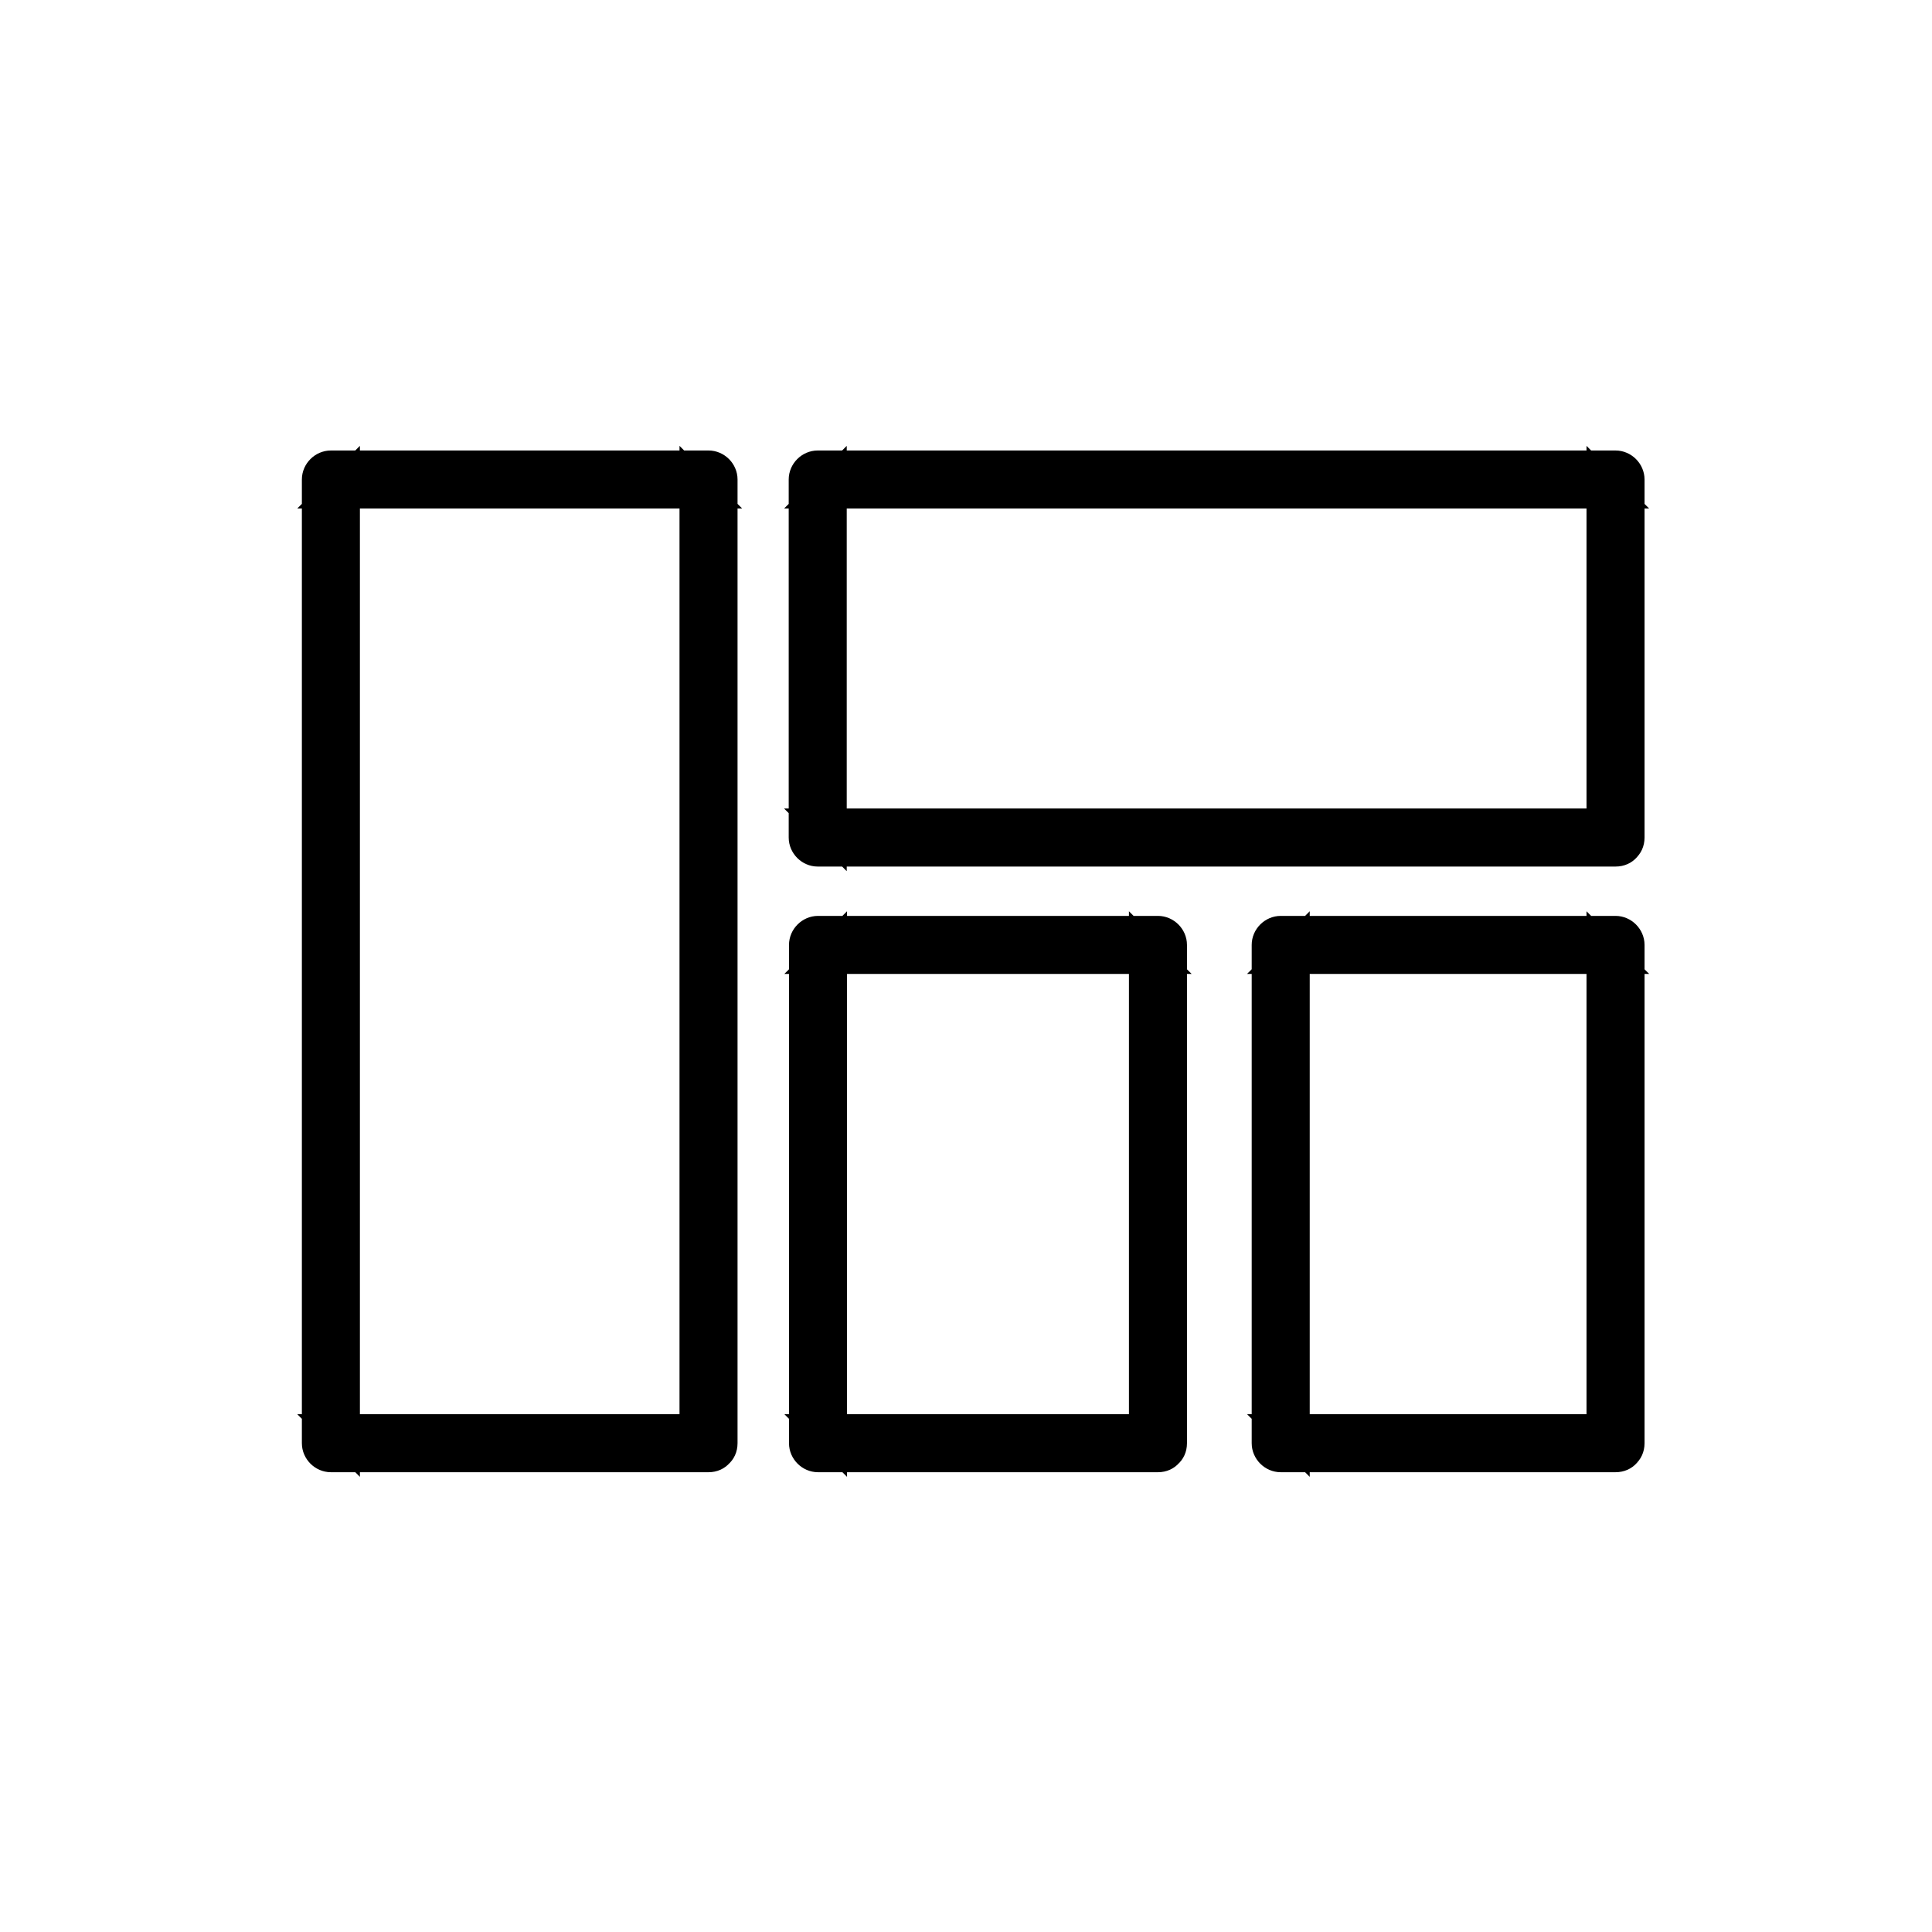
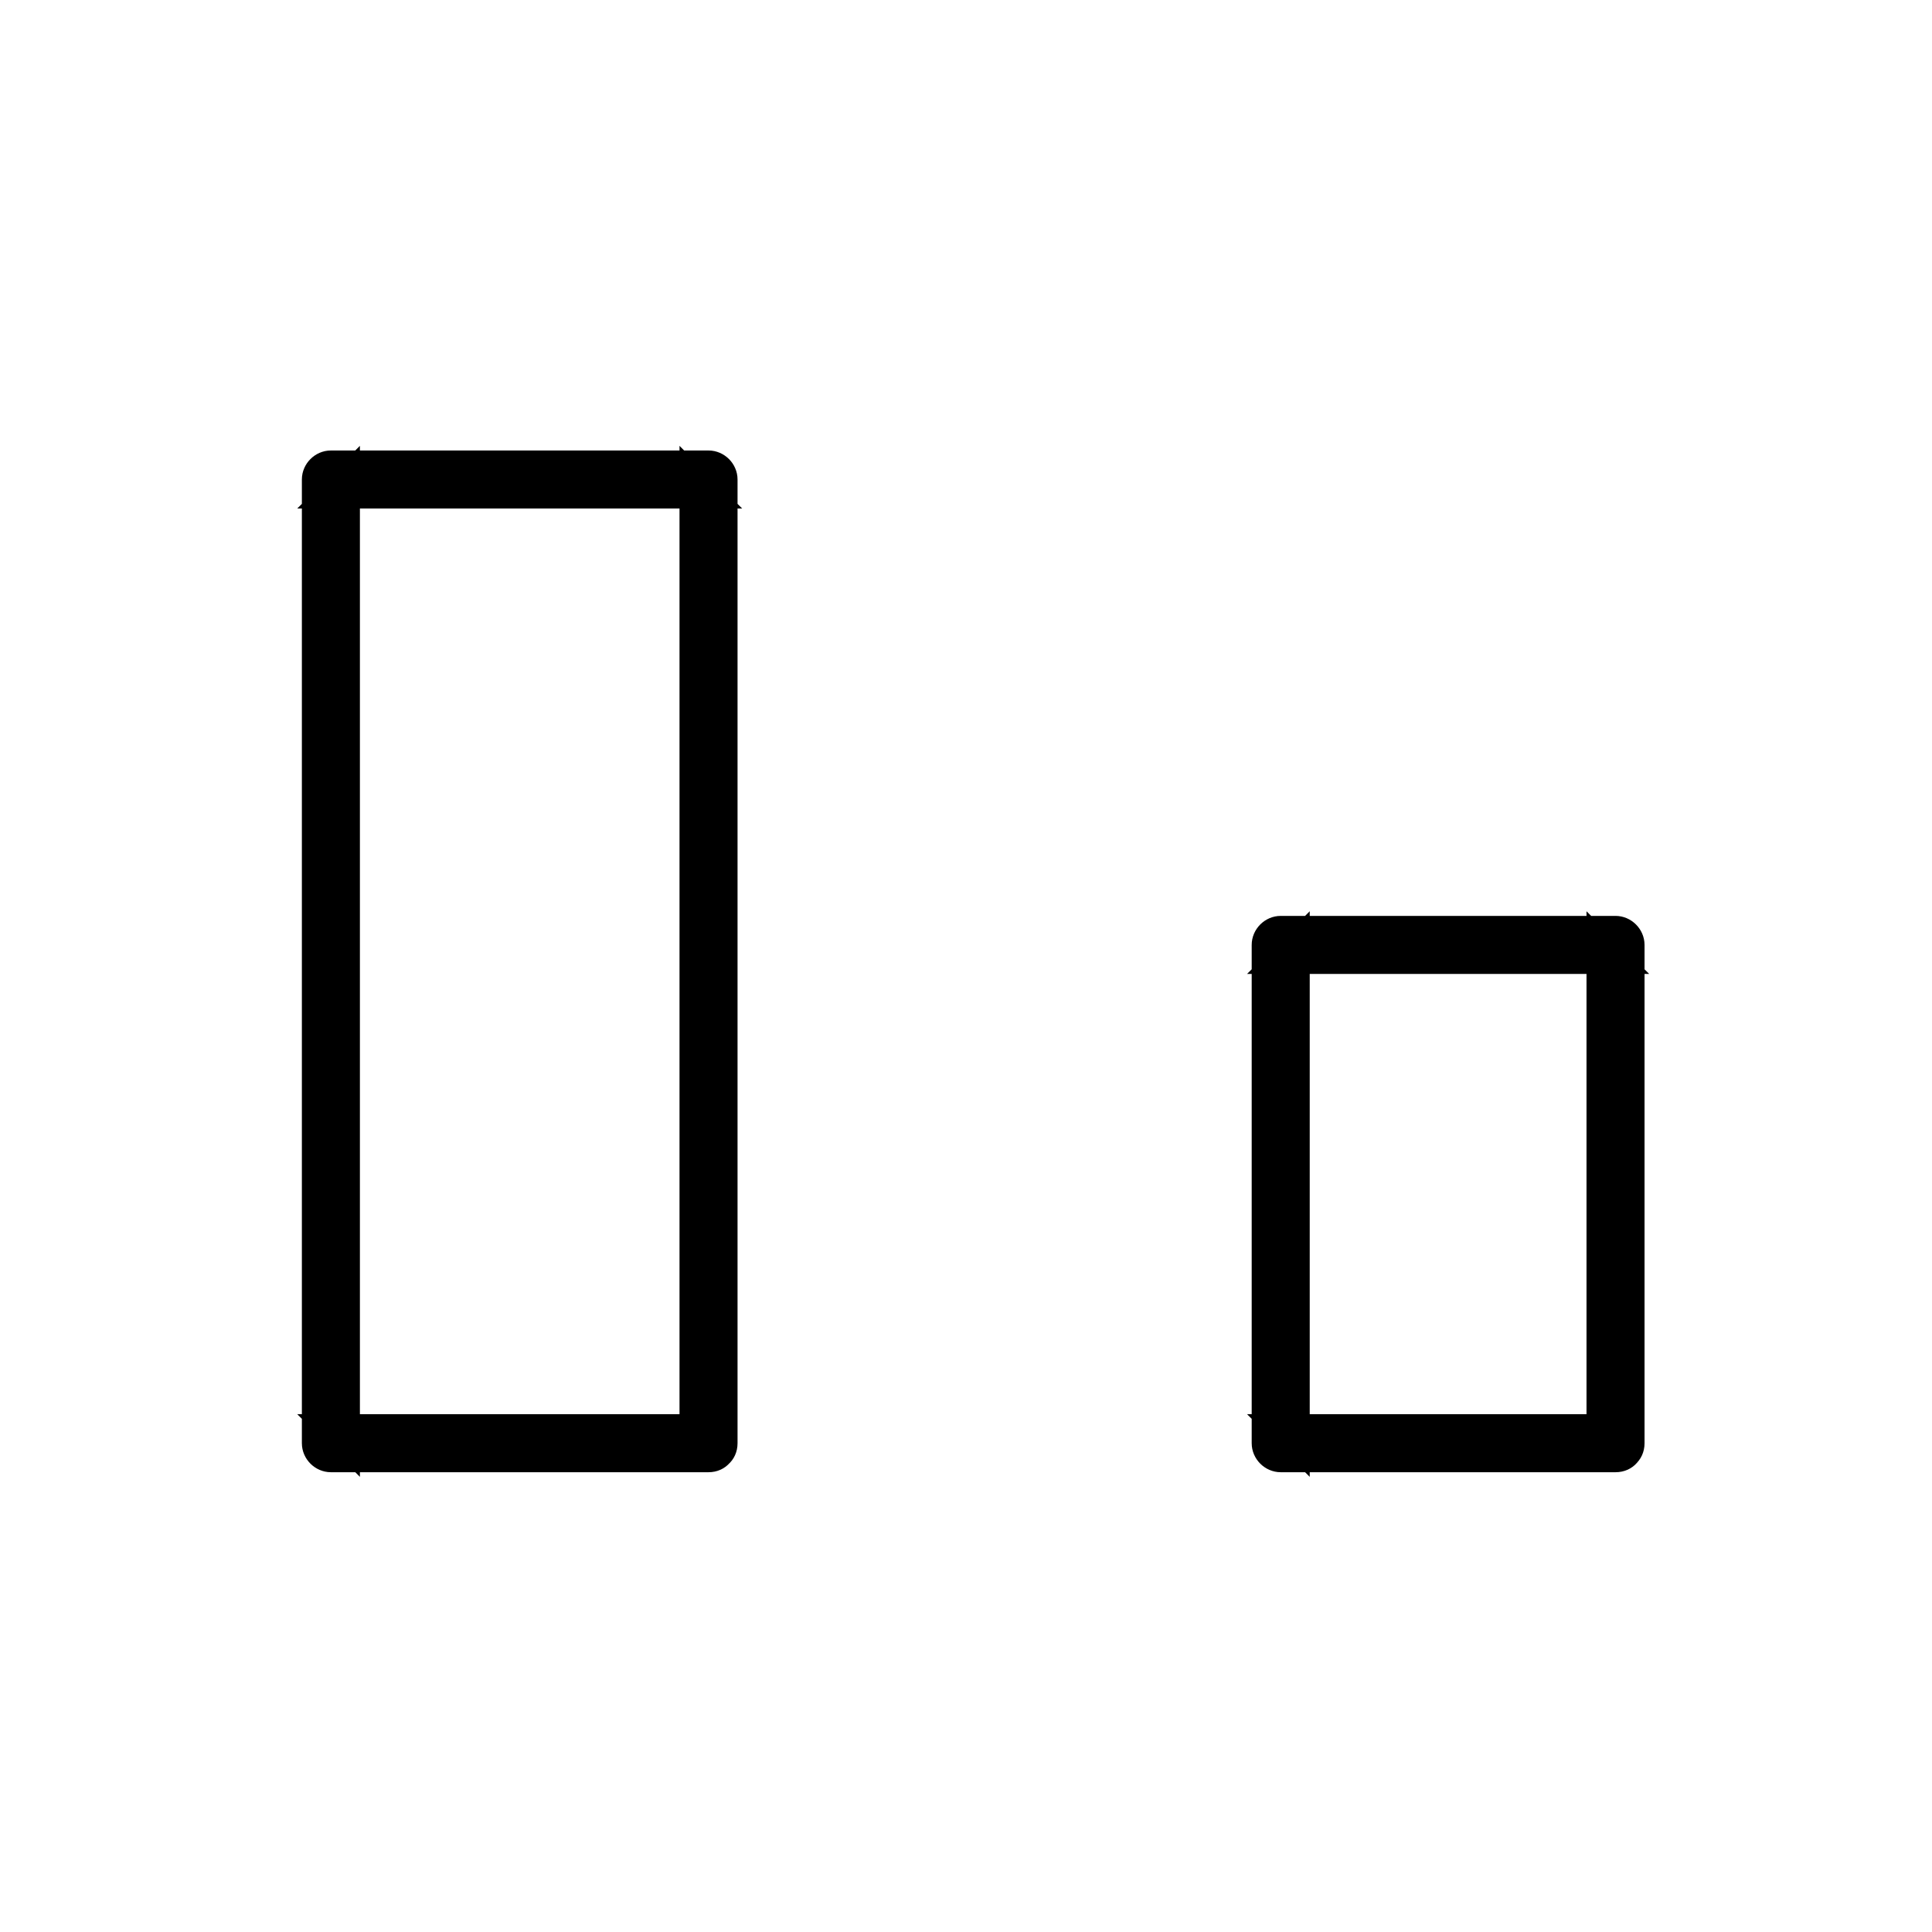
<svg xmlns="http://www.w3.org/2000/svg" width="104" height="104" viewBox="0 0 104 104" fill="none">
-   <path d="M38.14 76.876C32.214 76.876 26.271 76.876 20.345 76.876C19.5 76.876 18.656 76.876 17.812 76.876C18.088 77.152 18.348 77.412 18.624 77.688C18.624 71.811 18.624 65.933 18.624 60.055C18.624 50.768 18.624 41.464 18.624 32.177C18.624 30.05 18.624 27.939 18.624 25.812C18.348 26.088 18.088 26.348 17.812 26.624C23.738 26.624 29.681 26.624 35.607 26.624C36.452 26.624 37.296 26.624 38.14 26.624C37.864 26.348 37.604 26.088 37.328 25.812C37.328 31.689 37.328 37.567 37.328 43.445C37.328 52.732 37.328 62.036 37.328 71.323C37.328 73.45 37.328 75.561 37.328 77.688C37.328 78.727 38.952 78.727 38.952 77.688C38.952 71.811 38.952 65.933 38.952 60.055C38.952 50.768 38.952 41.464 38.952 32.177C38.952 30.05 38.952 27.939 38.952 25.812C38.952 25.373 38.579 25 38.14 25C32.214 25 26.271 25 20.345 25C19.5 25 18.656 25 17.812 25C17.373 25 17 25.373 17 25.812C17 31.689 17 37.567 17 43.445C17 52.732 17 62.036 17 71.323C17 73.45 17 75.561 17 77.688C17 78.127 17.373 78.5 17.812 78.5C23.738 78.5 29.681 78.5 35.607 78.5C36.452 78.5 37.296 78.5 38.14 78.5C39.179 78.5 39.179 76.876 38.14 76.876Z" fill="#6376F6" stroke="#6376F6" style="fill:#6376F6;fill:color(display-p3 0.388 0.463 0.965);fill-opacity:1;stroke:#6376F6;stroke:color(display-p3 0.388 0.463 0.965);stroke-opacity:1;" stroke-width="1.5" />
-   <path d="M86.964 44.273C82.125 44.273 77.287 44.273 72.432 44.273C64.72 44.273 57.007 44.273 49.295 44.273C47.541 44.273 45.771 44.273 44.018 44.273C44.294 44.549 44.554 44.809 44.83 45.085C44.83 39.467 44.83 33.833 44.83 28.215C44.83 27.419 44.83 26.607 44.83 25.812C44.554 26.088 44.294 26.348 44.018 26.624C48.856 26.624 53.695 26.624 58.55 26.624C66.262 26.624 73.975 26.624 81.687 26.624C83.441 26.624 85.21 26.624 86.964 26.624C86.688 26.348 86.428 26.088 86.152 25.812C86.152 31.43 86.152 37.064 86.152 42.682C86.152 43.477 86.152 44.289 86.152 45.085C86.152 46.124 87.776 46.124 87.776 45.085C87.776 39.467 87.776 33.833 87.776 28.215C87.776 27.419 87.776 26.607 87.776 25.812C87.776 25.373 87.402 25 86.964 25C82.125 25 77.287 25 72.432 25C64.72 25 57.007 25 49.295 25C47.541 25 45.771 25 44.018 25C43.579 25 43.206 25.373 43.206 25.812C43.206 31.43 43.206 37.064 43.206 42.682C43.206 43.477 43.206 44.289 43.206 45.085C43.206 45.523 43.579 45.897 44.018 45.897C48.856 45.897 53.695 45.897 58.55 45.897C66.262 45.897 73.975 45.897 81.687 45.897C83.441 45.897 85.21 45.897 86.964 45.897C88.019 45.897 88.019 44.273 86.964 44.273Z" fill="#6376F6" stroke="#6376F6" style="fill:#6376F6;fill:color(display-p3 0.388 0.463 0.965);fill-opacity:1;stroke:#6376F6;stroke:color(display-p3 0.388 0.463 0.965);stroke-opacity:1;" stroke-width="1.5" />
-   <path d="M62.333 76.876C56.991 76.876 51.649 76.876 46.307 76.876C45.544 76.876 44.781 76.876 44.034 76.876C44.31 77.152 44.57 77.412 44.846 77.688C44.846 69.878 44.846 62.052 44.846 54.242C44.846 53.122 44.846 52.002 44.846 50.865C44.57 51.141 44.31 51.401 44.034 51.677C49.376 51.677 54.718 51.677 60.06 51.677C60.823 51.677 61.586 51.677 62.333 51.677C62.057 51.401 61.797 51.141 61.521 50.865C61.521 58.675 61.521 66.501 61.521 74.311C61.521 75.431 61.521 76.552 61.521 77.688C61.521 78.727 63.145 78.727 63.145 77.688C63.145 69.878 63.145 62.052 63.145 54.242C63.145 53.122 63.145 52.002 63.145 50.865C63.145 50.427 62.771 50.053 62.333 50.053C56.991 50.053 51.649 50.053 46.307 50.053C45.544 50.053 44.781 50.053 44.034 50.053C43.596 50.053 43.222 50.427 43.222 50.865C43.222 58.675 43.222 66.501 43.222 74.311C43.222 75.431 43.222 76.552 43.222 77.688C43.222 78.127 43.596 78.5 44.034 78.5C49.376 78.5 54.718 78.5 60.06 78.5C60.823 78.5 61.586 78.5 62.333 78.5C63.372 78.5 63.372 76.876 62.333 76.876Z" fill="#6376F6" stroke="#6376F6" style="fill:#6376F6;fill:color(display-p3 0.388 0.463 0.965);fill-opacity:1;stroke:#6376F6;stroke:color(display-p3 0.388 0.463 0.965);stroke-opacity:1;" stroke-width="1.5" />
+   <path d="M38.14 76.876C32.214 76.876 26.271 76.876 20.345 76.876C19.5 76.876 18.656 76.876 17.812 76.876C18.088 77.152 18.348 77.412 18.624 77.688C18.624 71.811 18.624 65.933 18.624 60.055C18.624 30.05 18.624 27.939 18.624 25.812C18.348 26.088 18.088 26.348 17.812 26.624C23.738 26.624 29.681 26.624 35.607 26.624C36.452 26.624 37.296 26.624 38.14 26.624C37.864 26.348 37.604 26.088 37.328 25.812C37.328 31.689 37.328 37.567 37.328 43.445C37.328 52.732 37.328 62.036 37.328 71.323C37.328 73.45 37.328 75.561 37.328 77.688C37.328 78.727 38.952 78.727 38.952 77.688C38.952 71.811 38.952 65.933 38.952 60.055C38.952 50.768 38.952 41.464 38.952 32.177C38.952 30.05 38.952 27.939 38.952 25.812C38.952 25.373 38.579 25 38.14 25C32.214 25 26.271 25 20.345 25C19.5 25 18.656 25 17.812 25C17.373 25 17 25.373 17 25.812C17 31.689 17 37.567 17 43.445C17 52.732 17 62.036 17 71.323C17 73.45 17 75.561 17 77.688C17 78.127 17.373 78.5 17.812 78.5C23.738 78.5 29.681 78.5 35.607 78.5C36.452 78.5 37.296 78.5 38.14 78.5C39.179 78.5 39.179 76.876 38.14 76.876Z" fill="#6376F6" stroke="#6376F6" style="fill:#6376F6;fill:color(display-p3 0.388 0.463 0.965);fill-opacity:1;stroke:#6376F6;stroke:color(display-p3 0.388 0.463 0.965);stroke-opacity:1;" stroke-width="1.5" />
  <path d="M86.964 76.876C81.703 76.876 76.459 76.876 71.198 76.876C70.451 76.876 69.688 76.876 68.941 76.876C69.217 77.152 69.477 77.412 69.753 77.688C69.753 69.878 69.753 62.052 69.753 54.242C69.753 53.122 69.753 52.002 69.753 50.865C69.477 51.141 69.217 51.401 68.941 51.677C74.202 51.677 79.446 51.677 84.707 51.677C85.454 51.677 86.217 51.677 86.964 51.677C86.688 51.401 86.428 51.141 86.152 50.865C86.152 58.675 86.152 66.501 86.152 74.311C86.152 75.431 86.152 76.552 86.152 77.688C86.152 78.727 87.776 78.727 87.776 77.688C87.776 69.878 87.776 62.052 87.776 54.242C87.776 53.122 87.776 52.002 87.776 50.865C87.776 50.427 87.402 50.053 86.964 50.053C81.703 50.053 76.459 50.053 71.198 50.053C70.451 50.053 69.688 50.053 68.941 50.053C68.503 50.053 68.129 50.427 68.129 50.865C68.129 58.675 68.129 66.501 68.129 74.311C68.129 75.431 68.129 76.552 68.129 77.688C68.129 78.127 68.503 78.5 68.941 78.5C74.202 78.5 79.446 78.5 84.707 78.5C85.454 78.5 86.217 78.5 86.964 78.5C88.019 78.5 88.019 76.876 86.964 76.876Z" fill="#6376F6" stroke="#6376F6" style="fill:#6376F6;fill:color(display-p3 0.388 0.463 0.965);fill-opacity:1;stroke:#6376F6;stroke:color(display-p3 0.388 0.463 0.965);stroke-opacity:1;" stroke-width="1.5" />
</svg>